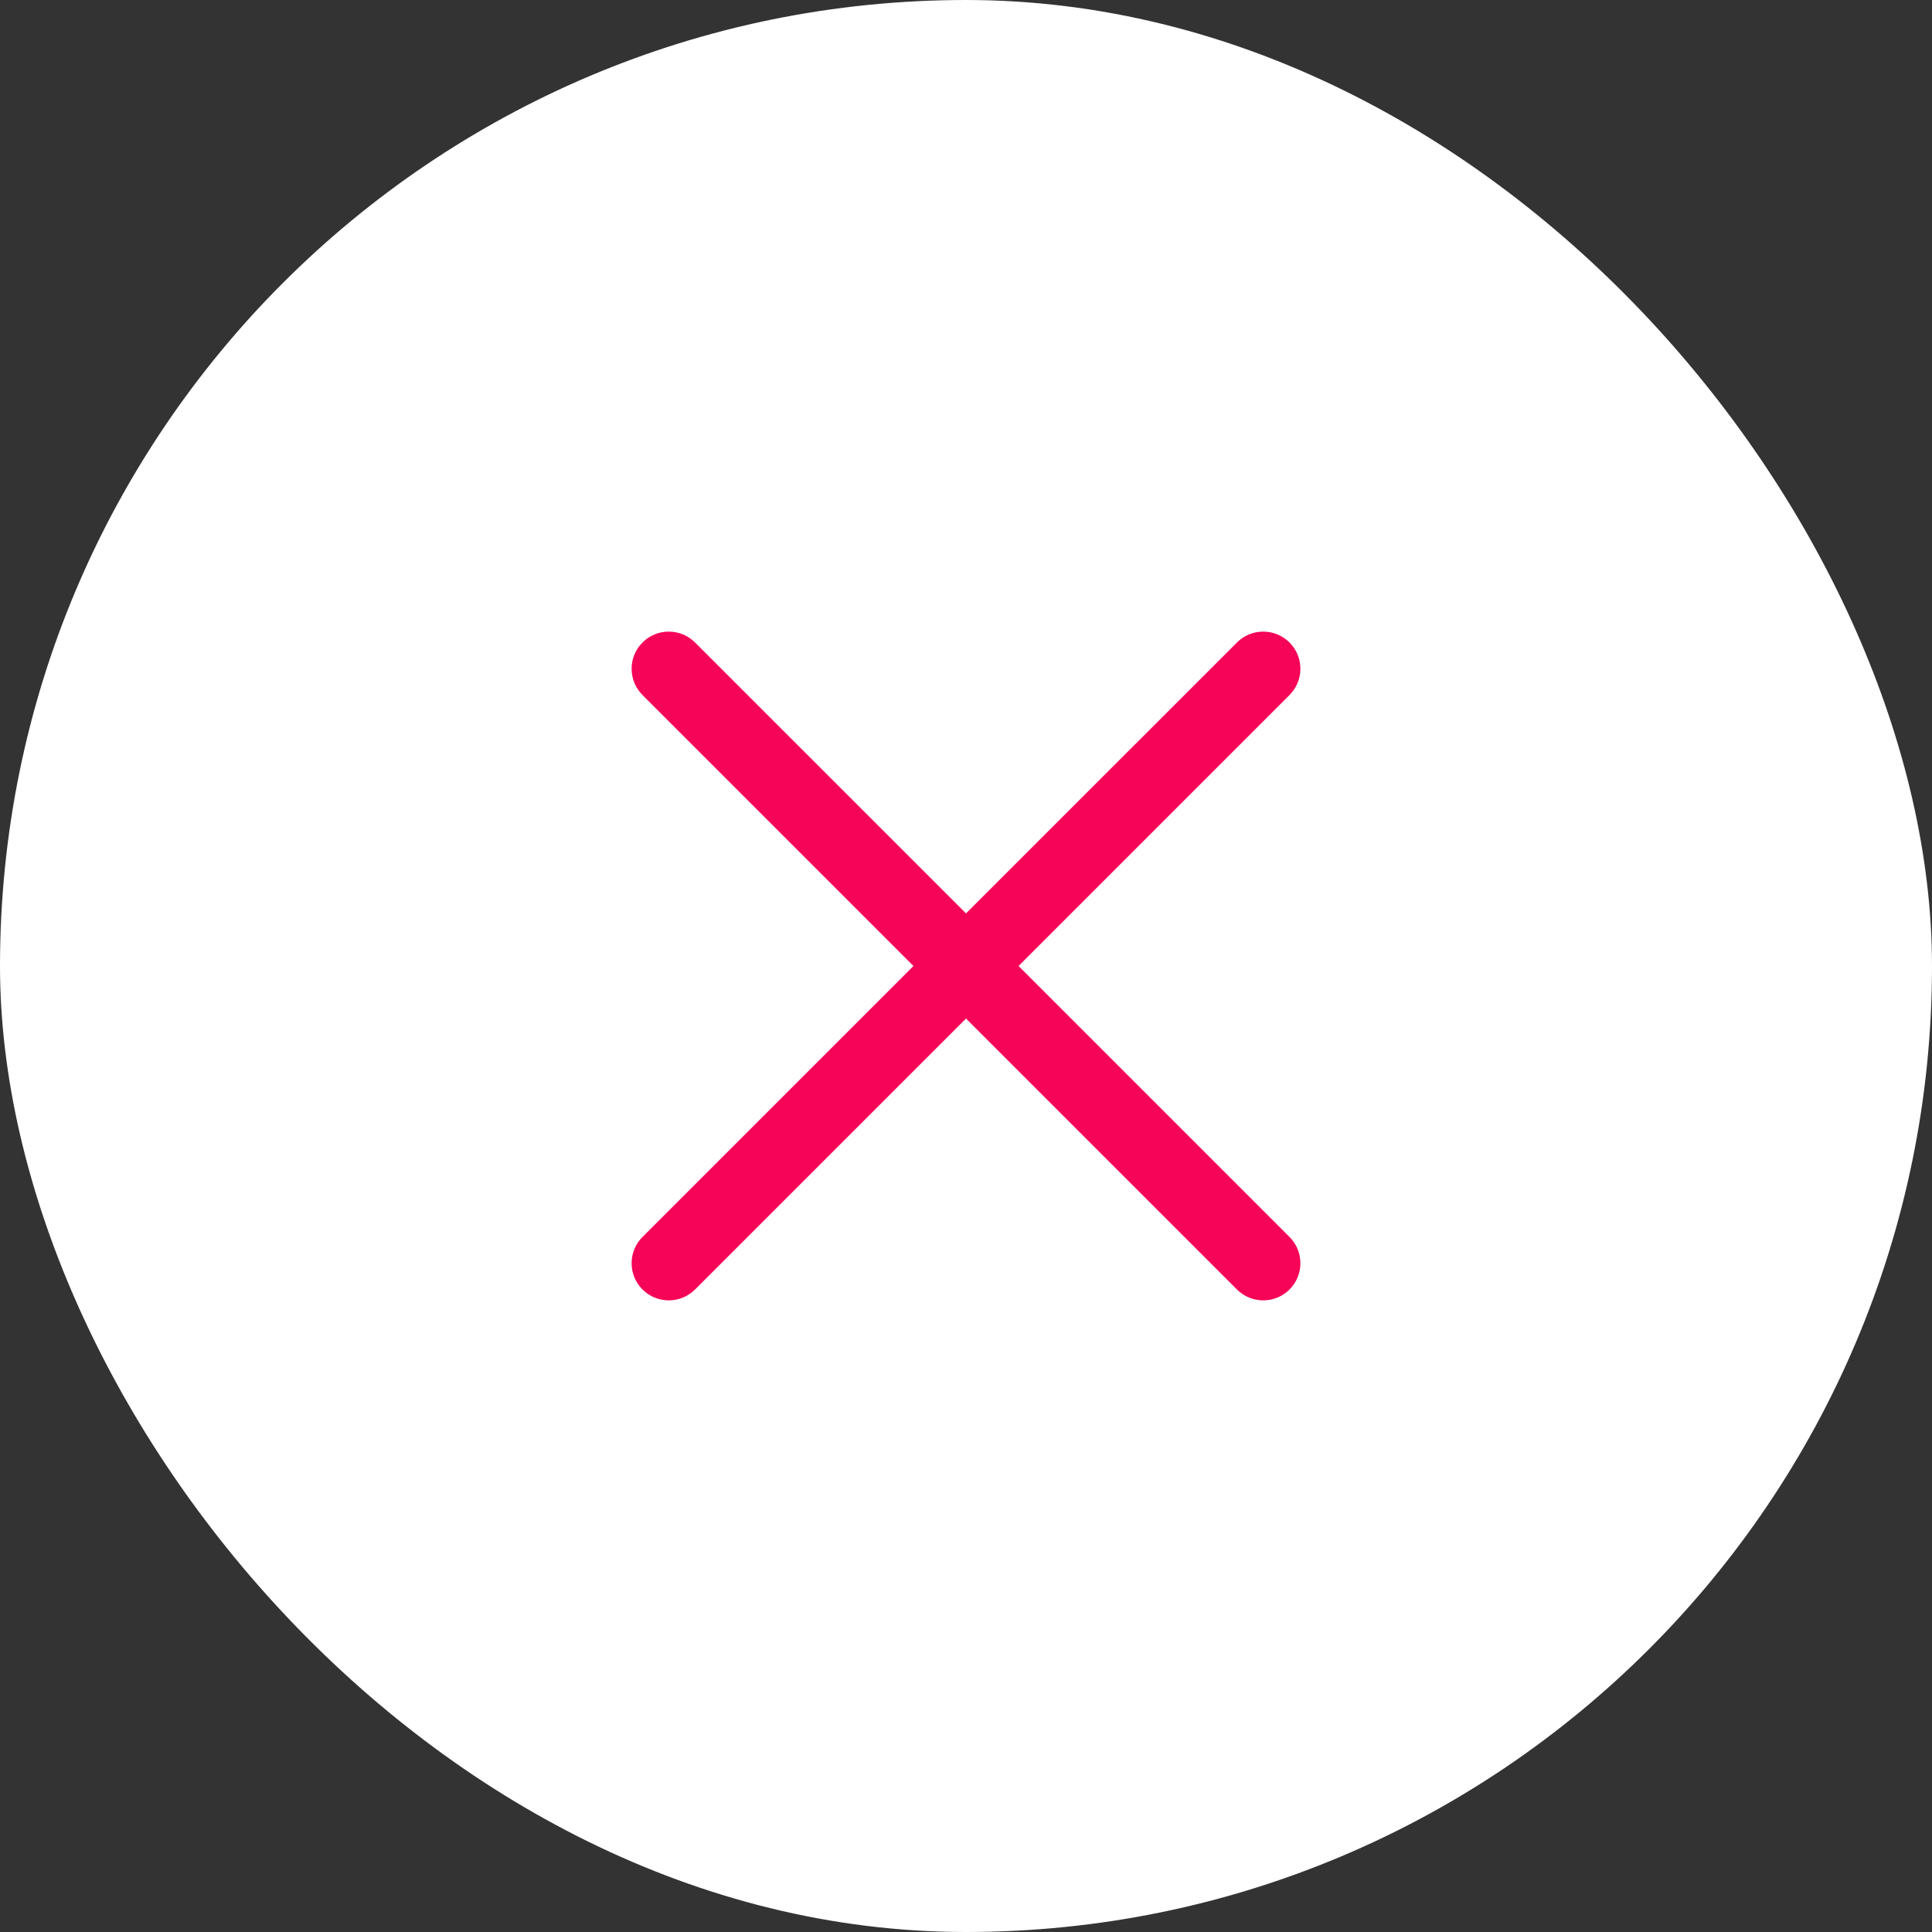
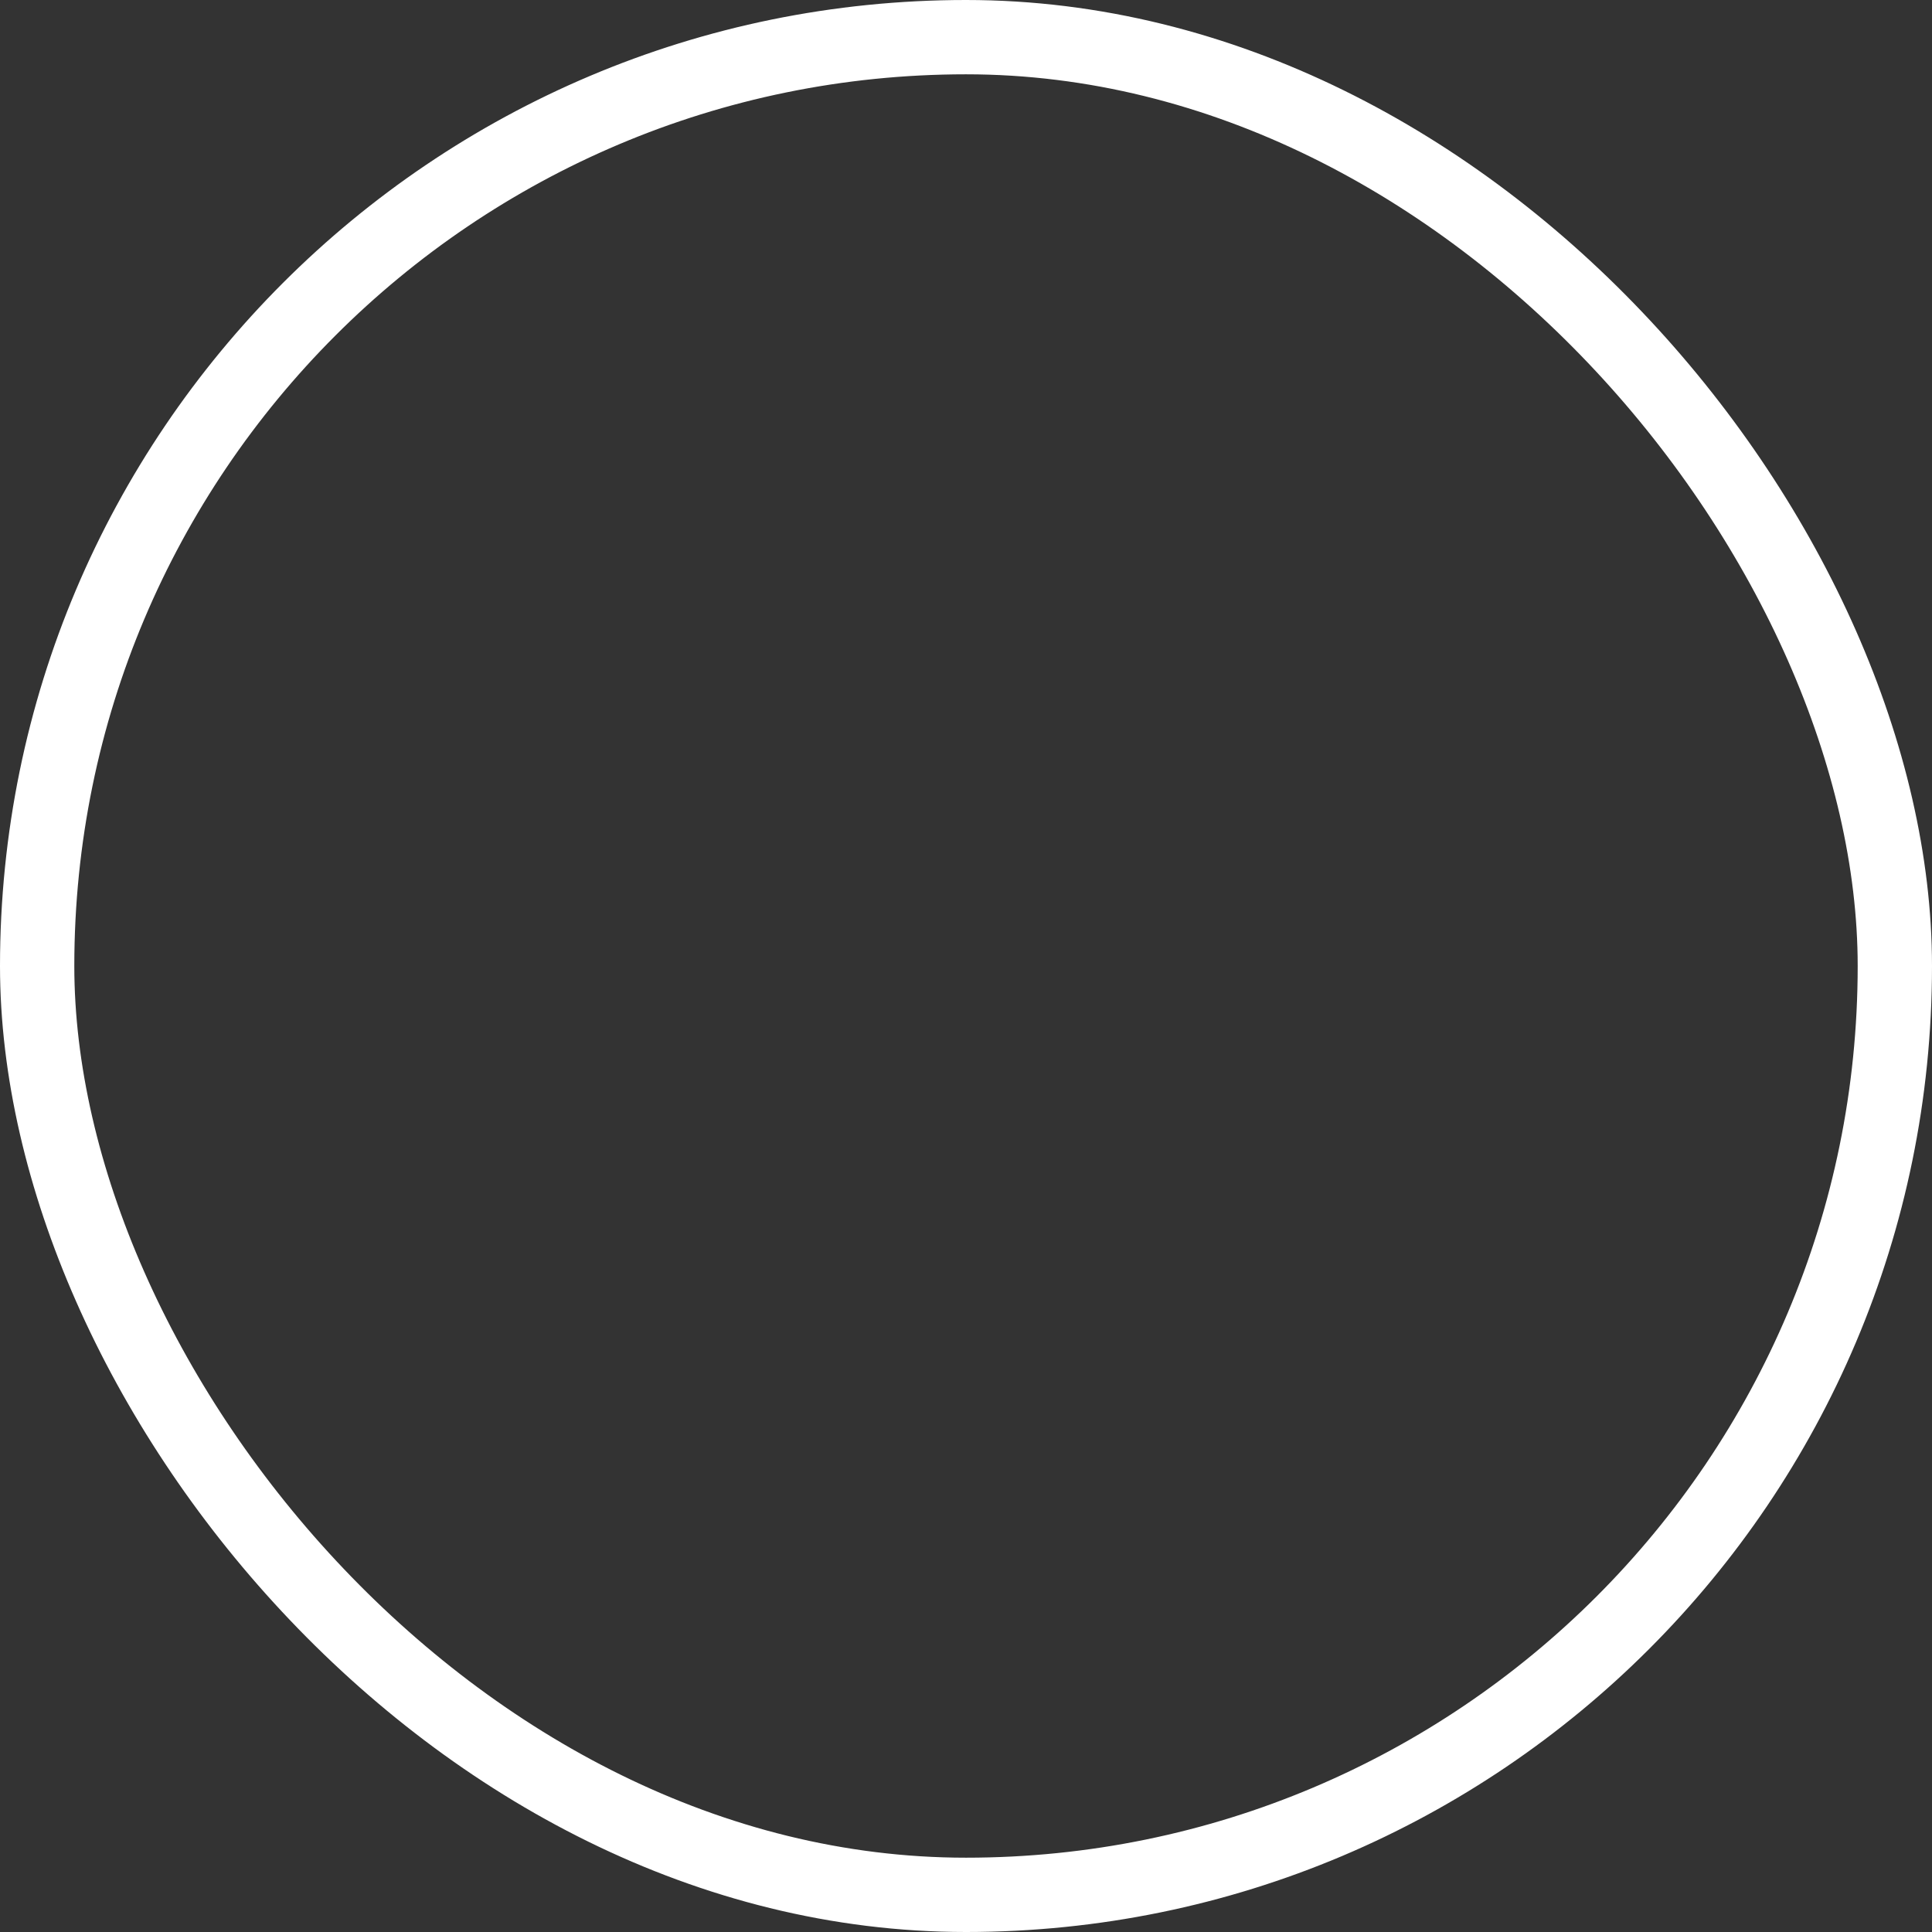
<svg xmlns="http://www.w3.org/2000/svg" width="52" height="52" viewBox="0 0 52 52" fill="none">
  <rect x="0" y="0" width="52" height="52" fill="#333333" stroke="none" />
-   <rect x="1" y="1" width="50" height="50" rx="25" fill="white" />
-   <path d="M18.707 17.293C18.317 16.902 17.683 16.902 17.293 17.293C16.902 17.683 16.902 18.316 17.293 18.707L24.586 26L17.293 33.293C16.902 33.683 16.902 34.316 17.293 34.707C17.683 35.097 18.317 35.097 18.707 34.707L26 27.414L33.293 34.707C33.683 35.097 34.317 35.097 34.707 34.707C35.098 34.316 35.098 33.683 34.707 33.293L27.414 26L34.707 18.707C35.098 18.316 35.098 17.683 34.707 17.293C34.317 16.902 33.683 16.902 33.293 17.293L26 24.585L18.707 17.293Z" fill="#F60457" />
  <rect x="1" y="1" width="50" height="50" rx="25" stroke="white" stroke-width="2" />
</svg>